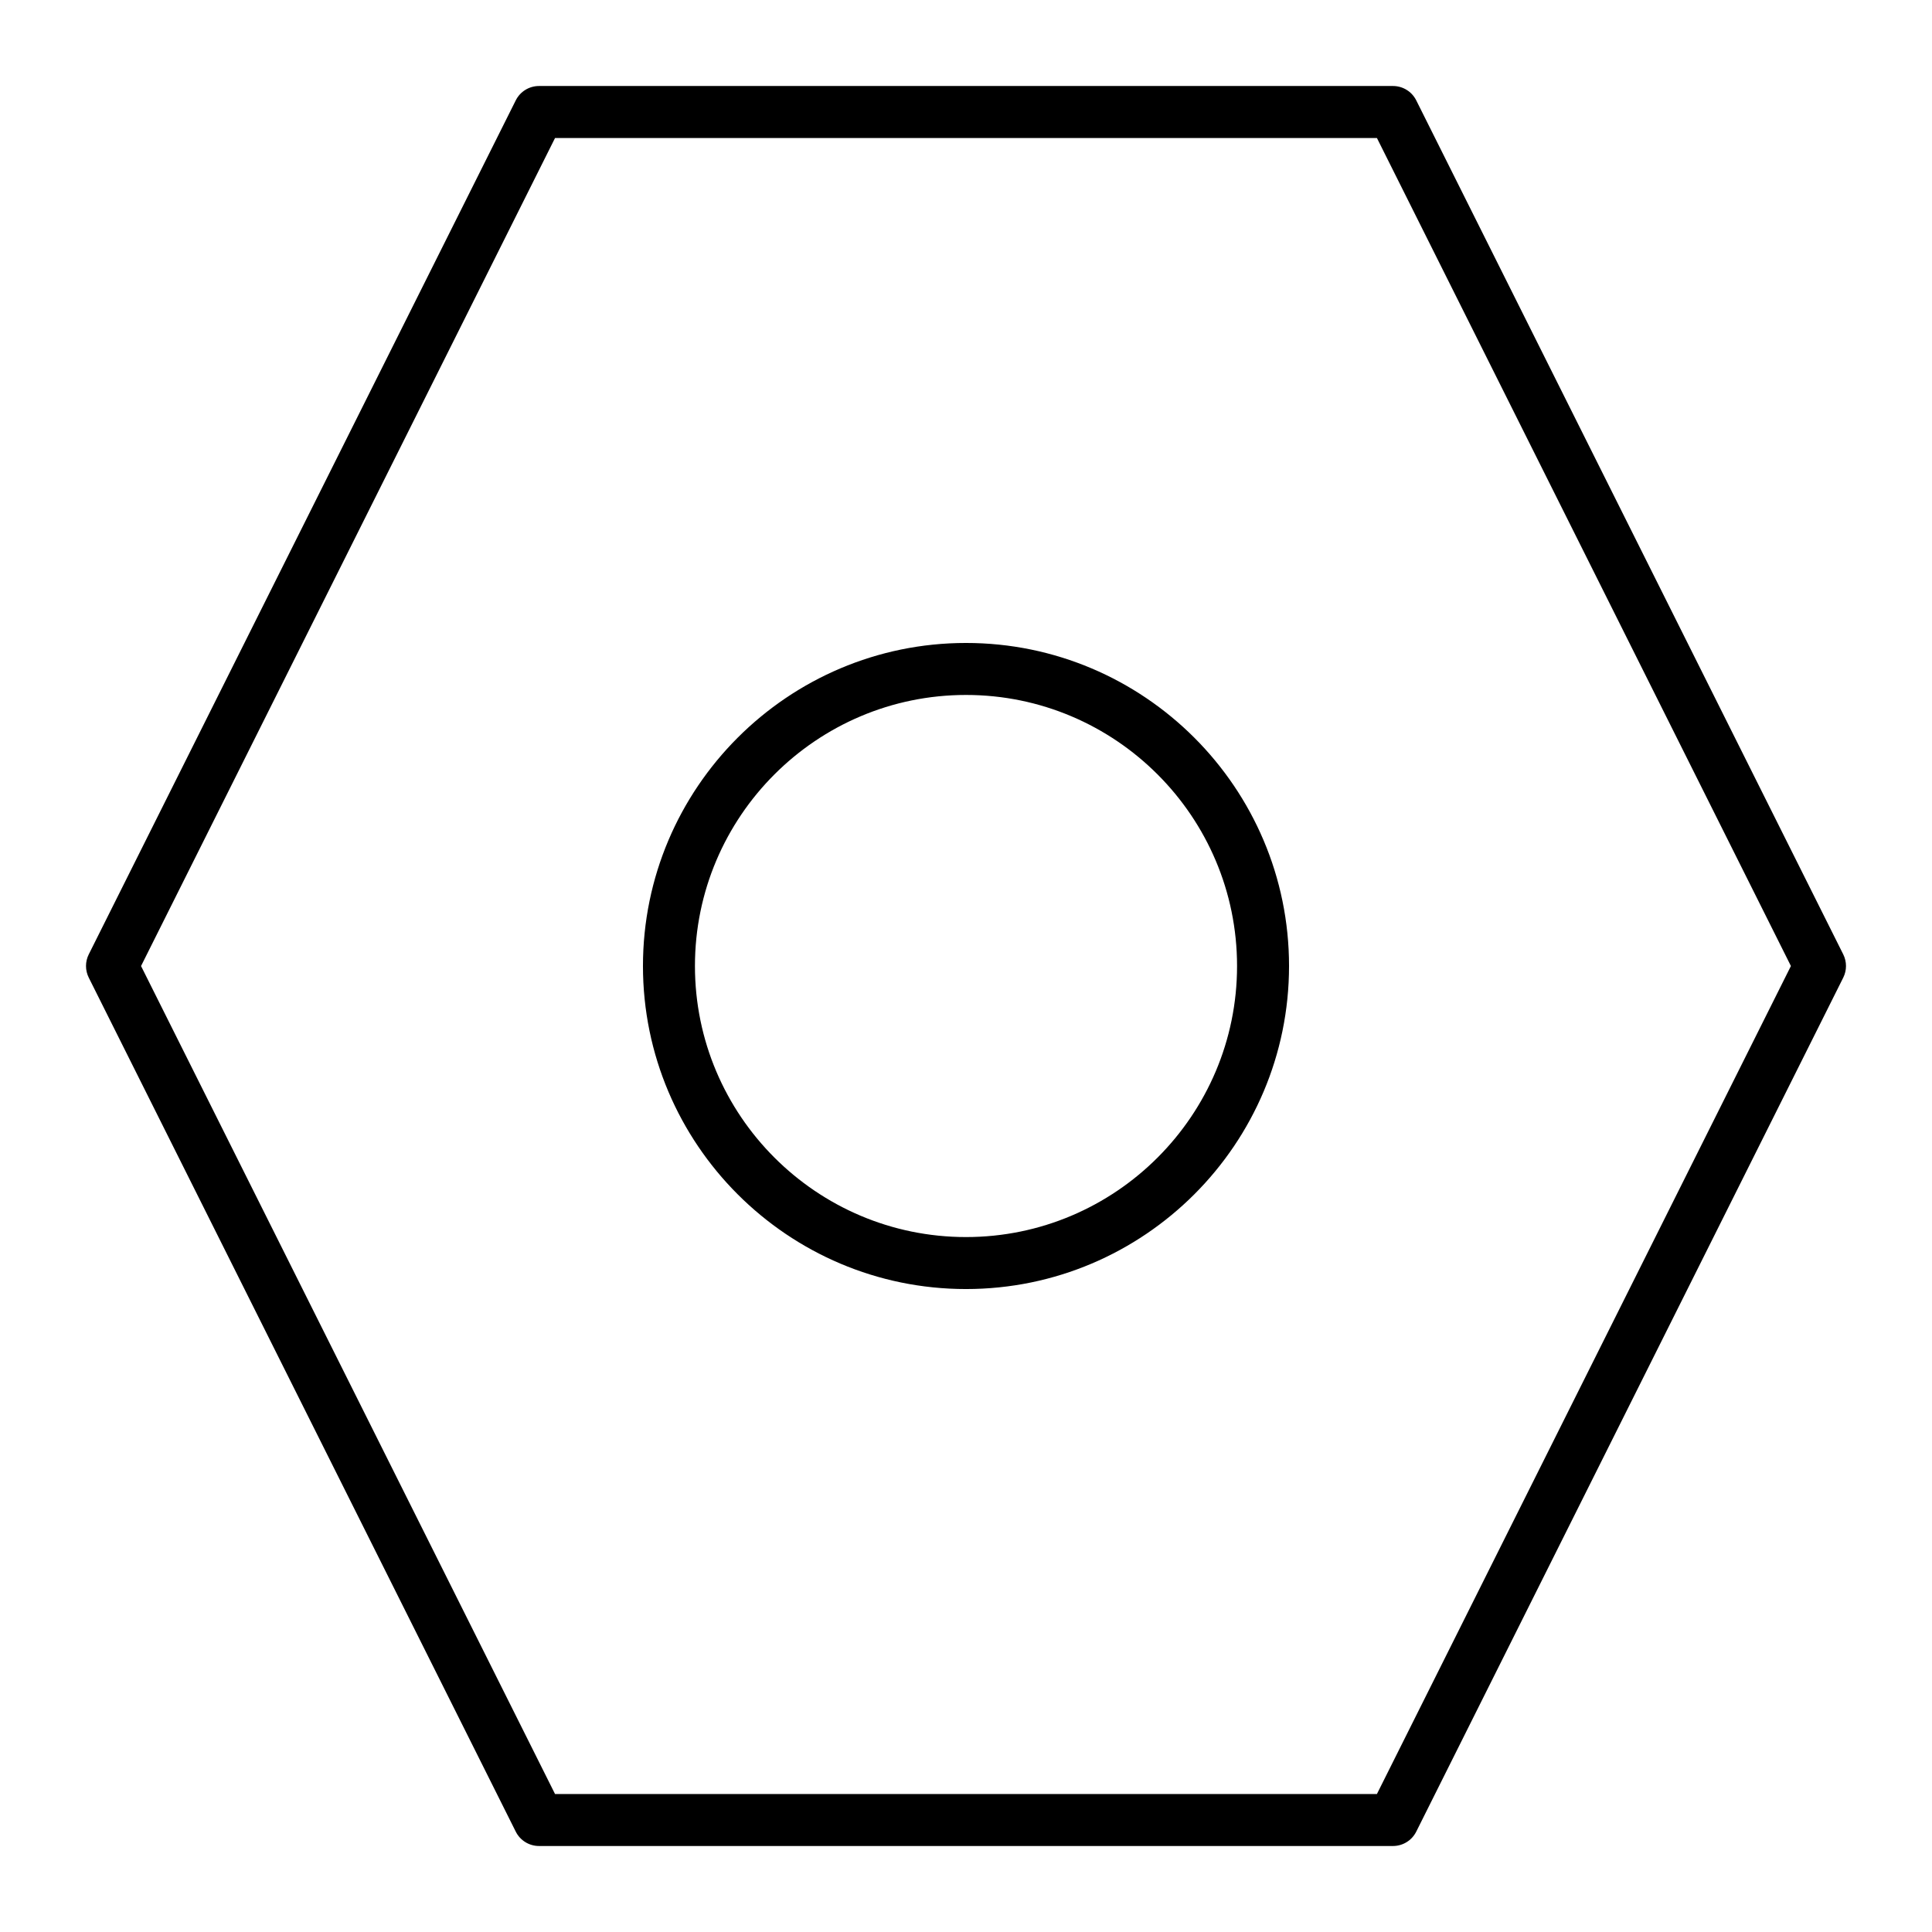
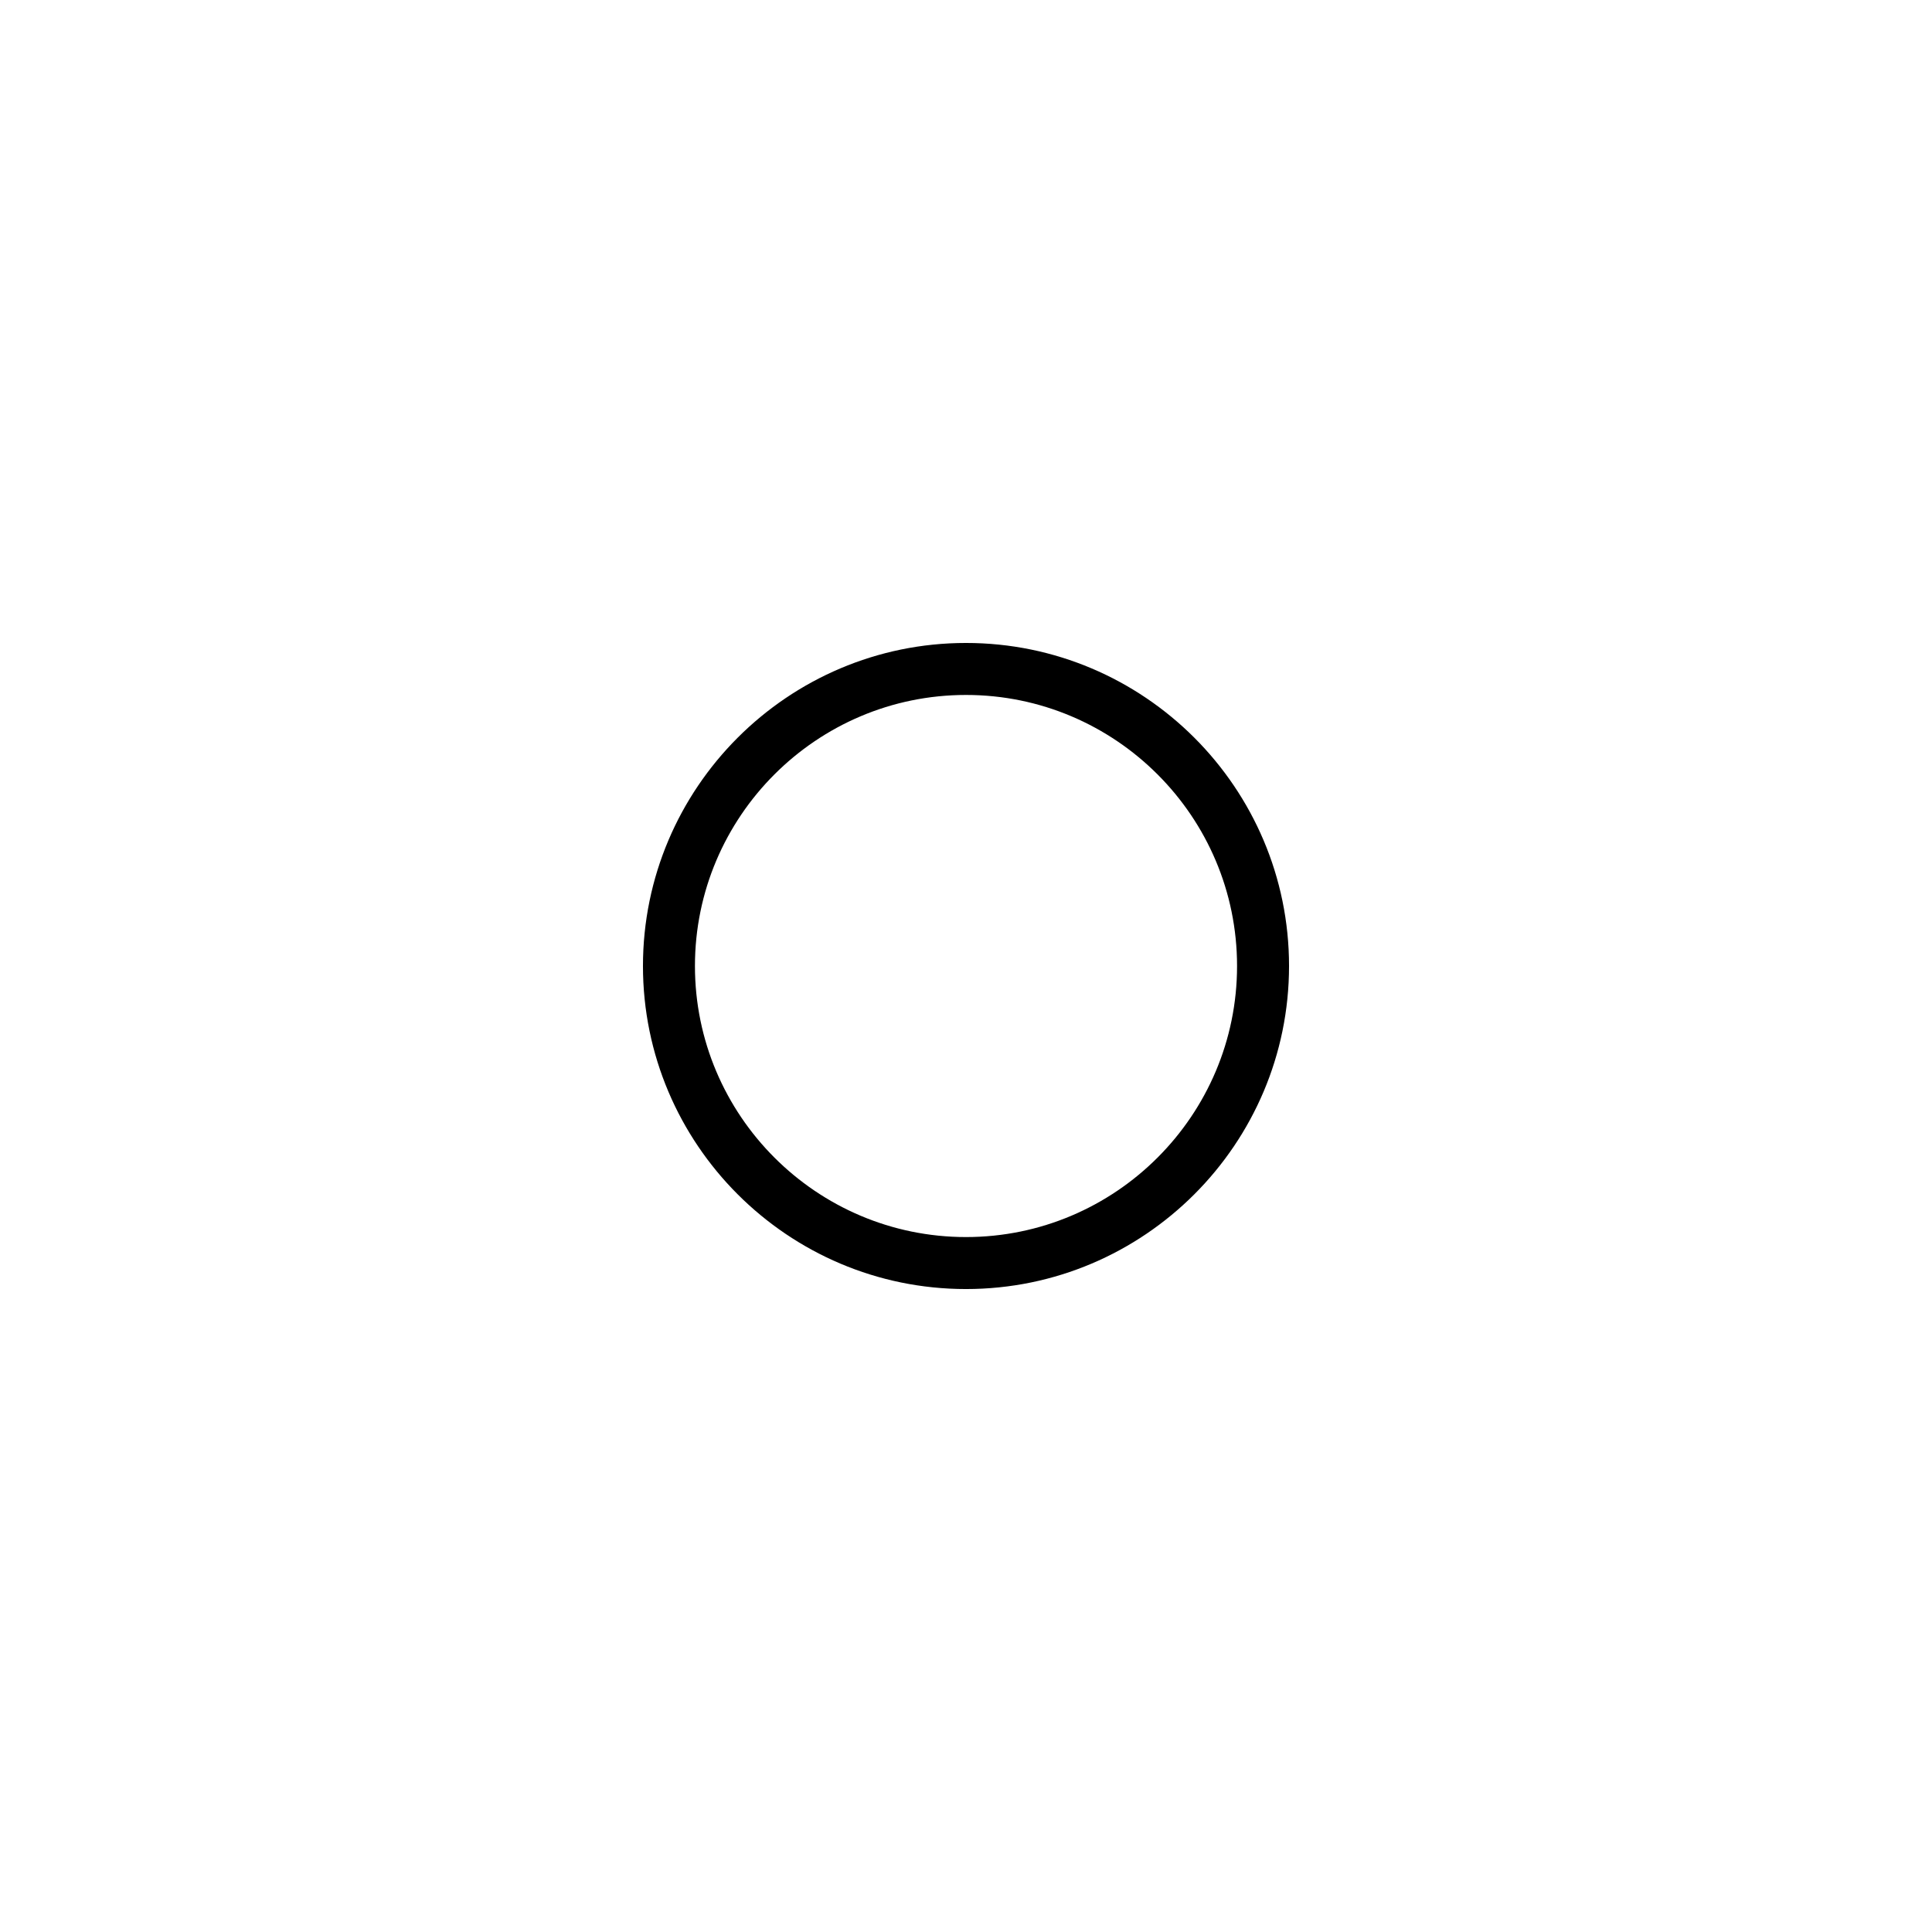
<svg xmlns="http://www.w3.org/2000/svg" fill="#000000" width="800px" height="800px" version="1.1" viewBox="144 144 512 512">
  <g>
-     <path d="m513.16 633.21h-226.32c-2.609 0-4.992-1.473-6.16-3.809l-113.16-226.32c-0.969-1.941-0.969-4.223 0-6.16l113.16-226.32c1.168-2.336 3.551-3.809 6.16-3.809h226.32c2.609 0 4.992 1.473 6.16 3.809l113.16 226.32c0.969 1.941 0.969 4.223 0 6.16l-113.16 226.32c-1.168 2.336-3.555 3.809-6.16 3.809zm-222.07-13.777h217.81l109.71-219.43-109.71-219.43-217.81 0.004-109.71 219.43z" />
    <path d="m400 485.61c-47.203 0-85.609-38.402-85.609-85.609 0-47.203 38.402-85.609 85.609-85.609 47.203 0 85.609 38.402 85.609 85.609-0.004 47.207-38.406 85.609-85.609 85.609zm0-157.44c-39.609 0-71.832 32.223-71.832 71.832s32.223 71.832 71.832 71.832 71.832-32.223 71.832-71.832-32.227-71.832-71.832-71.832z" />
  </g>
</svg>